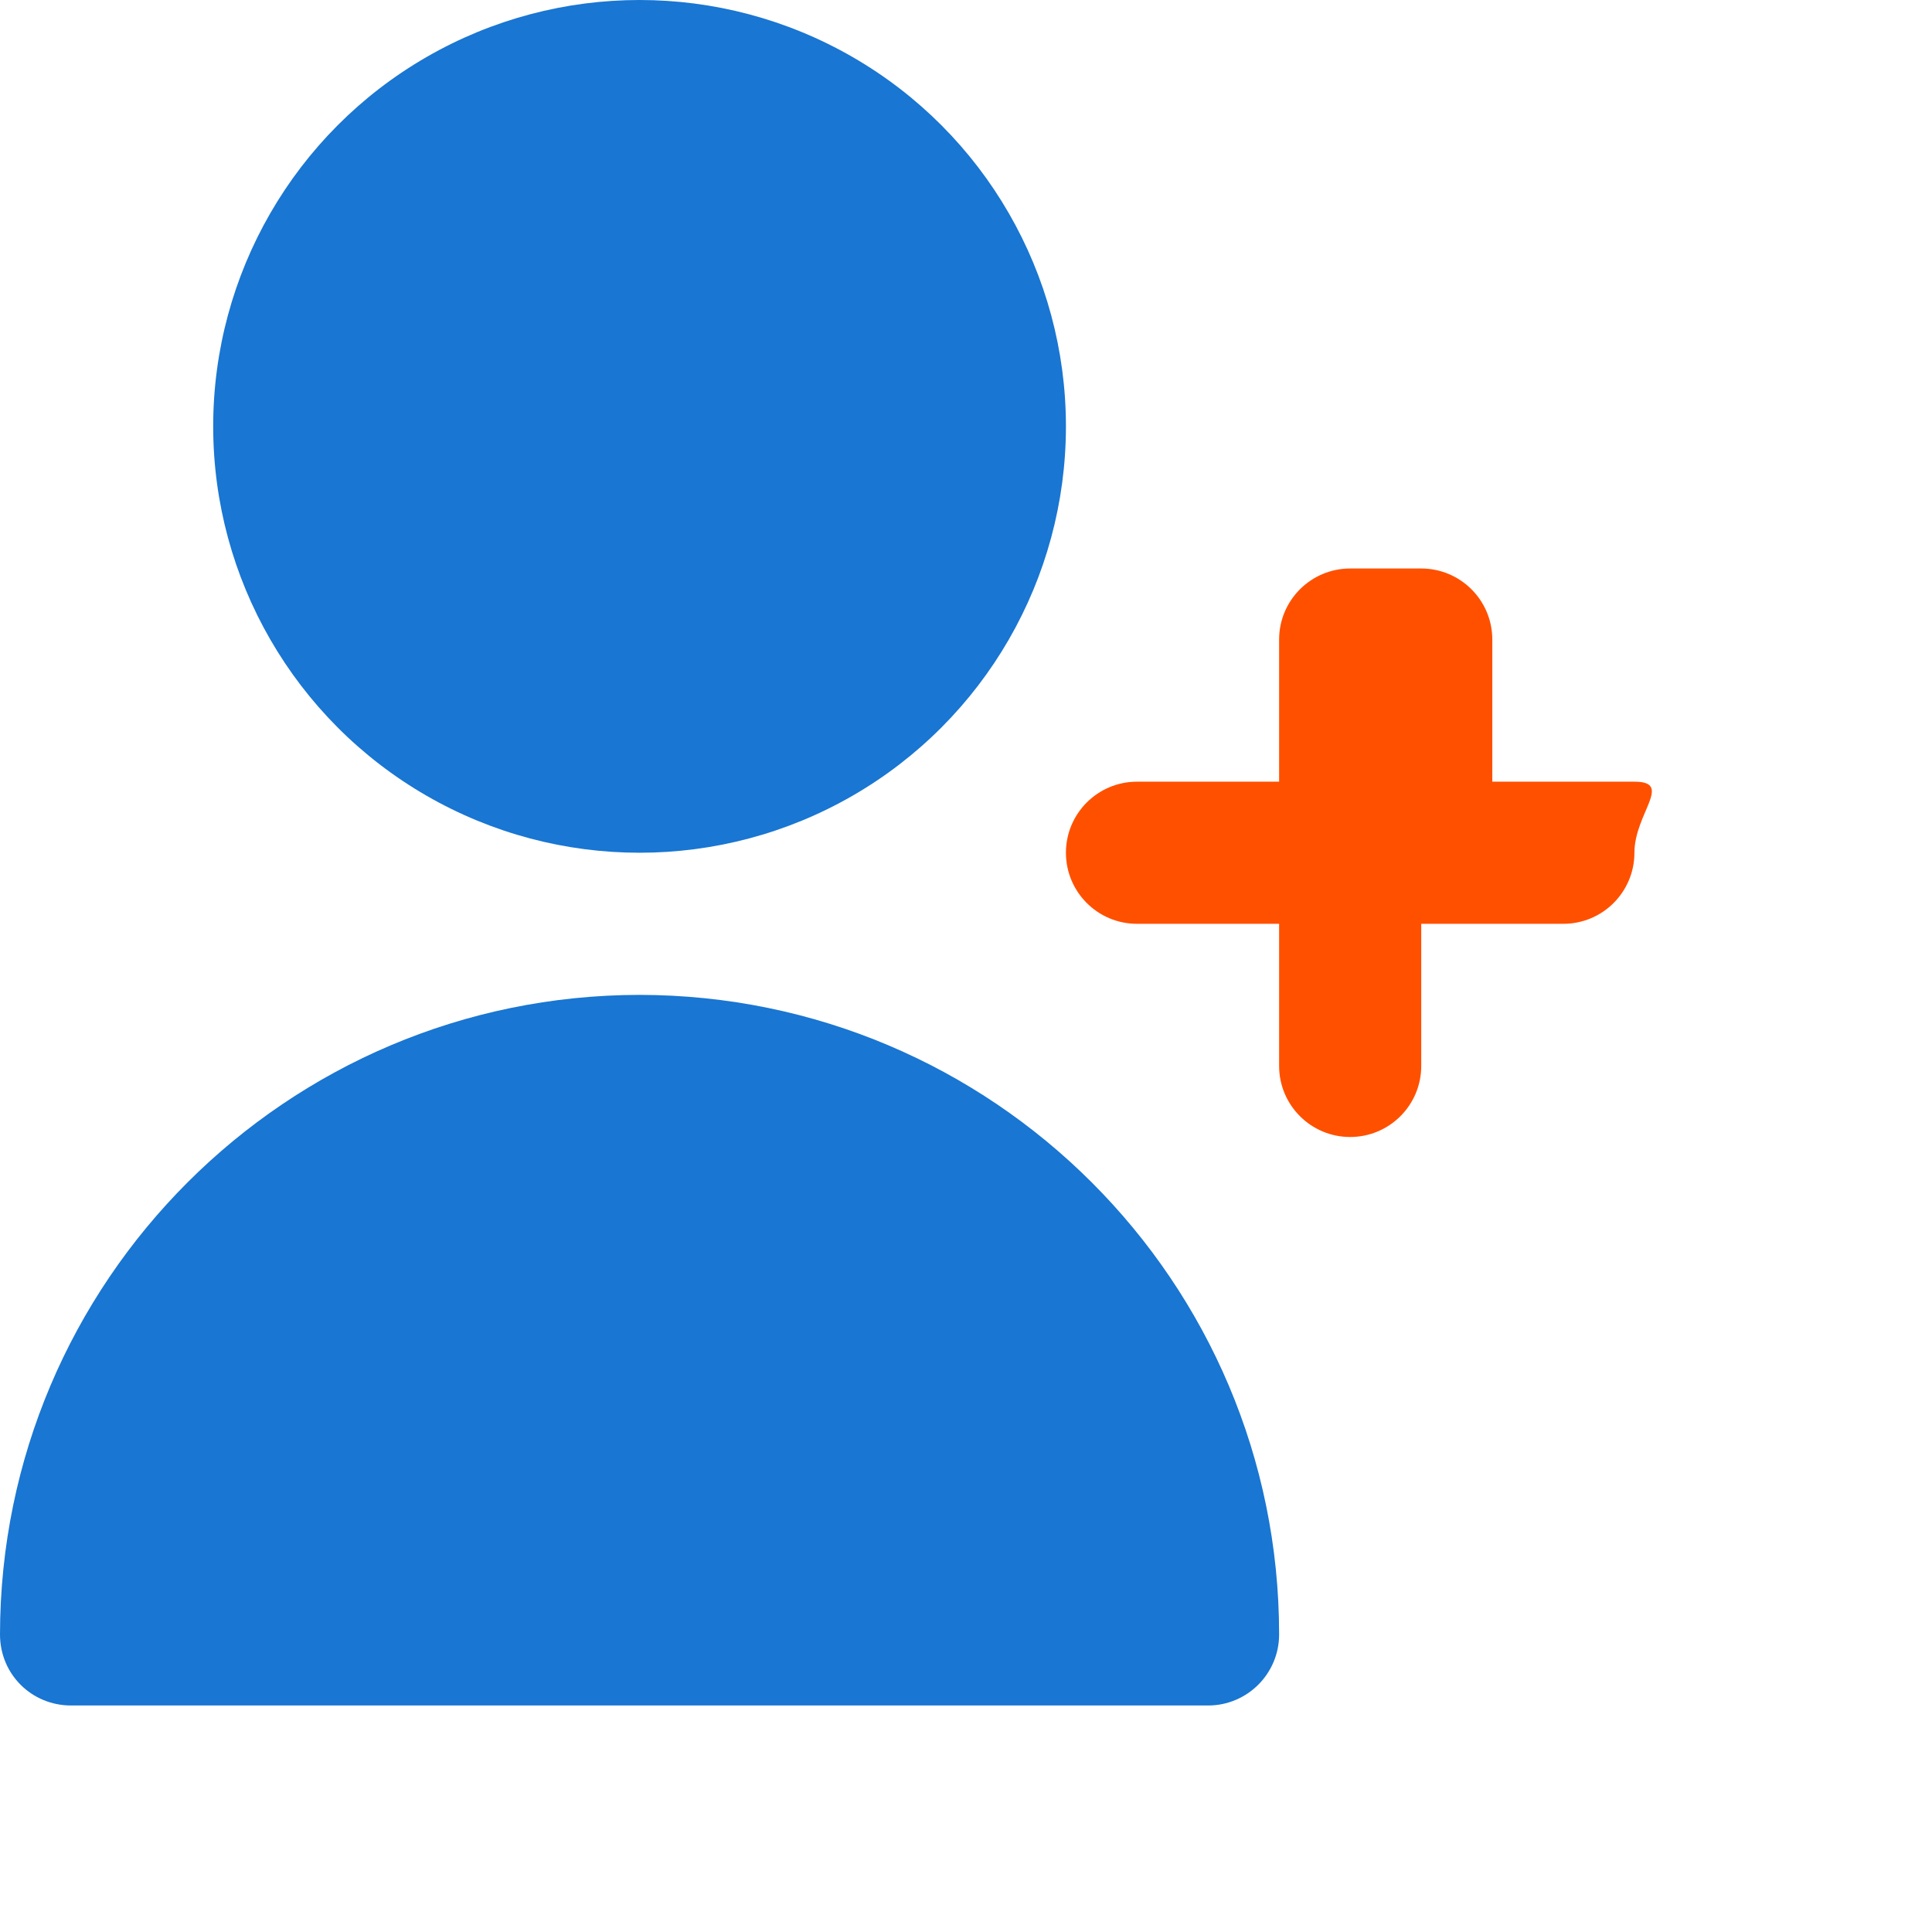
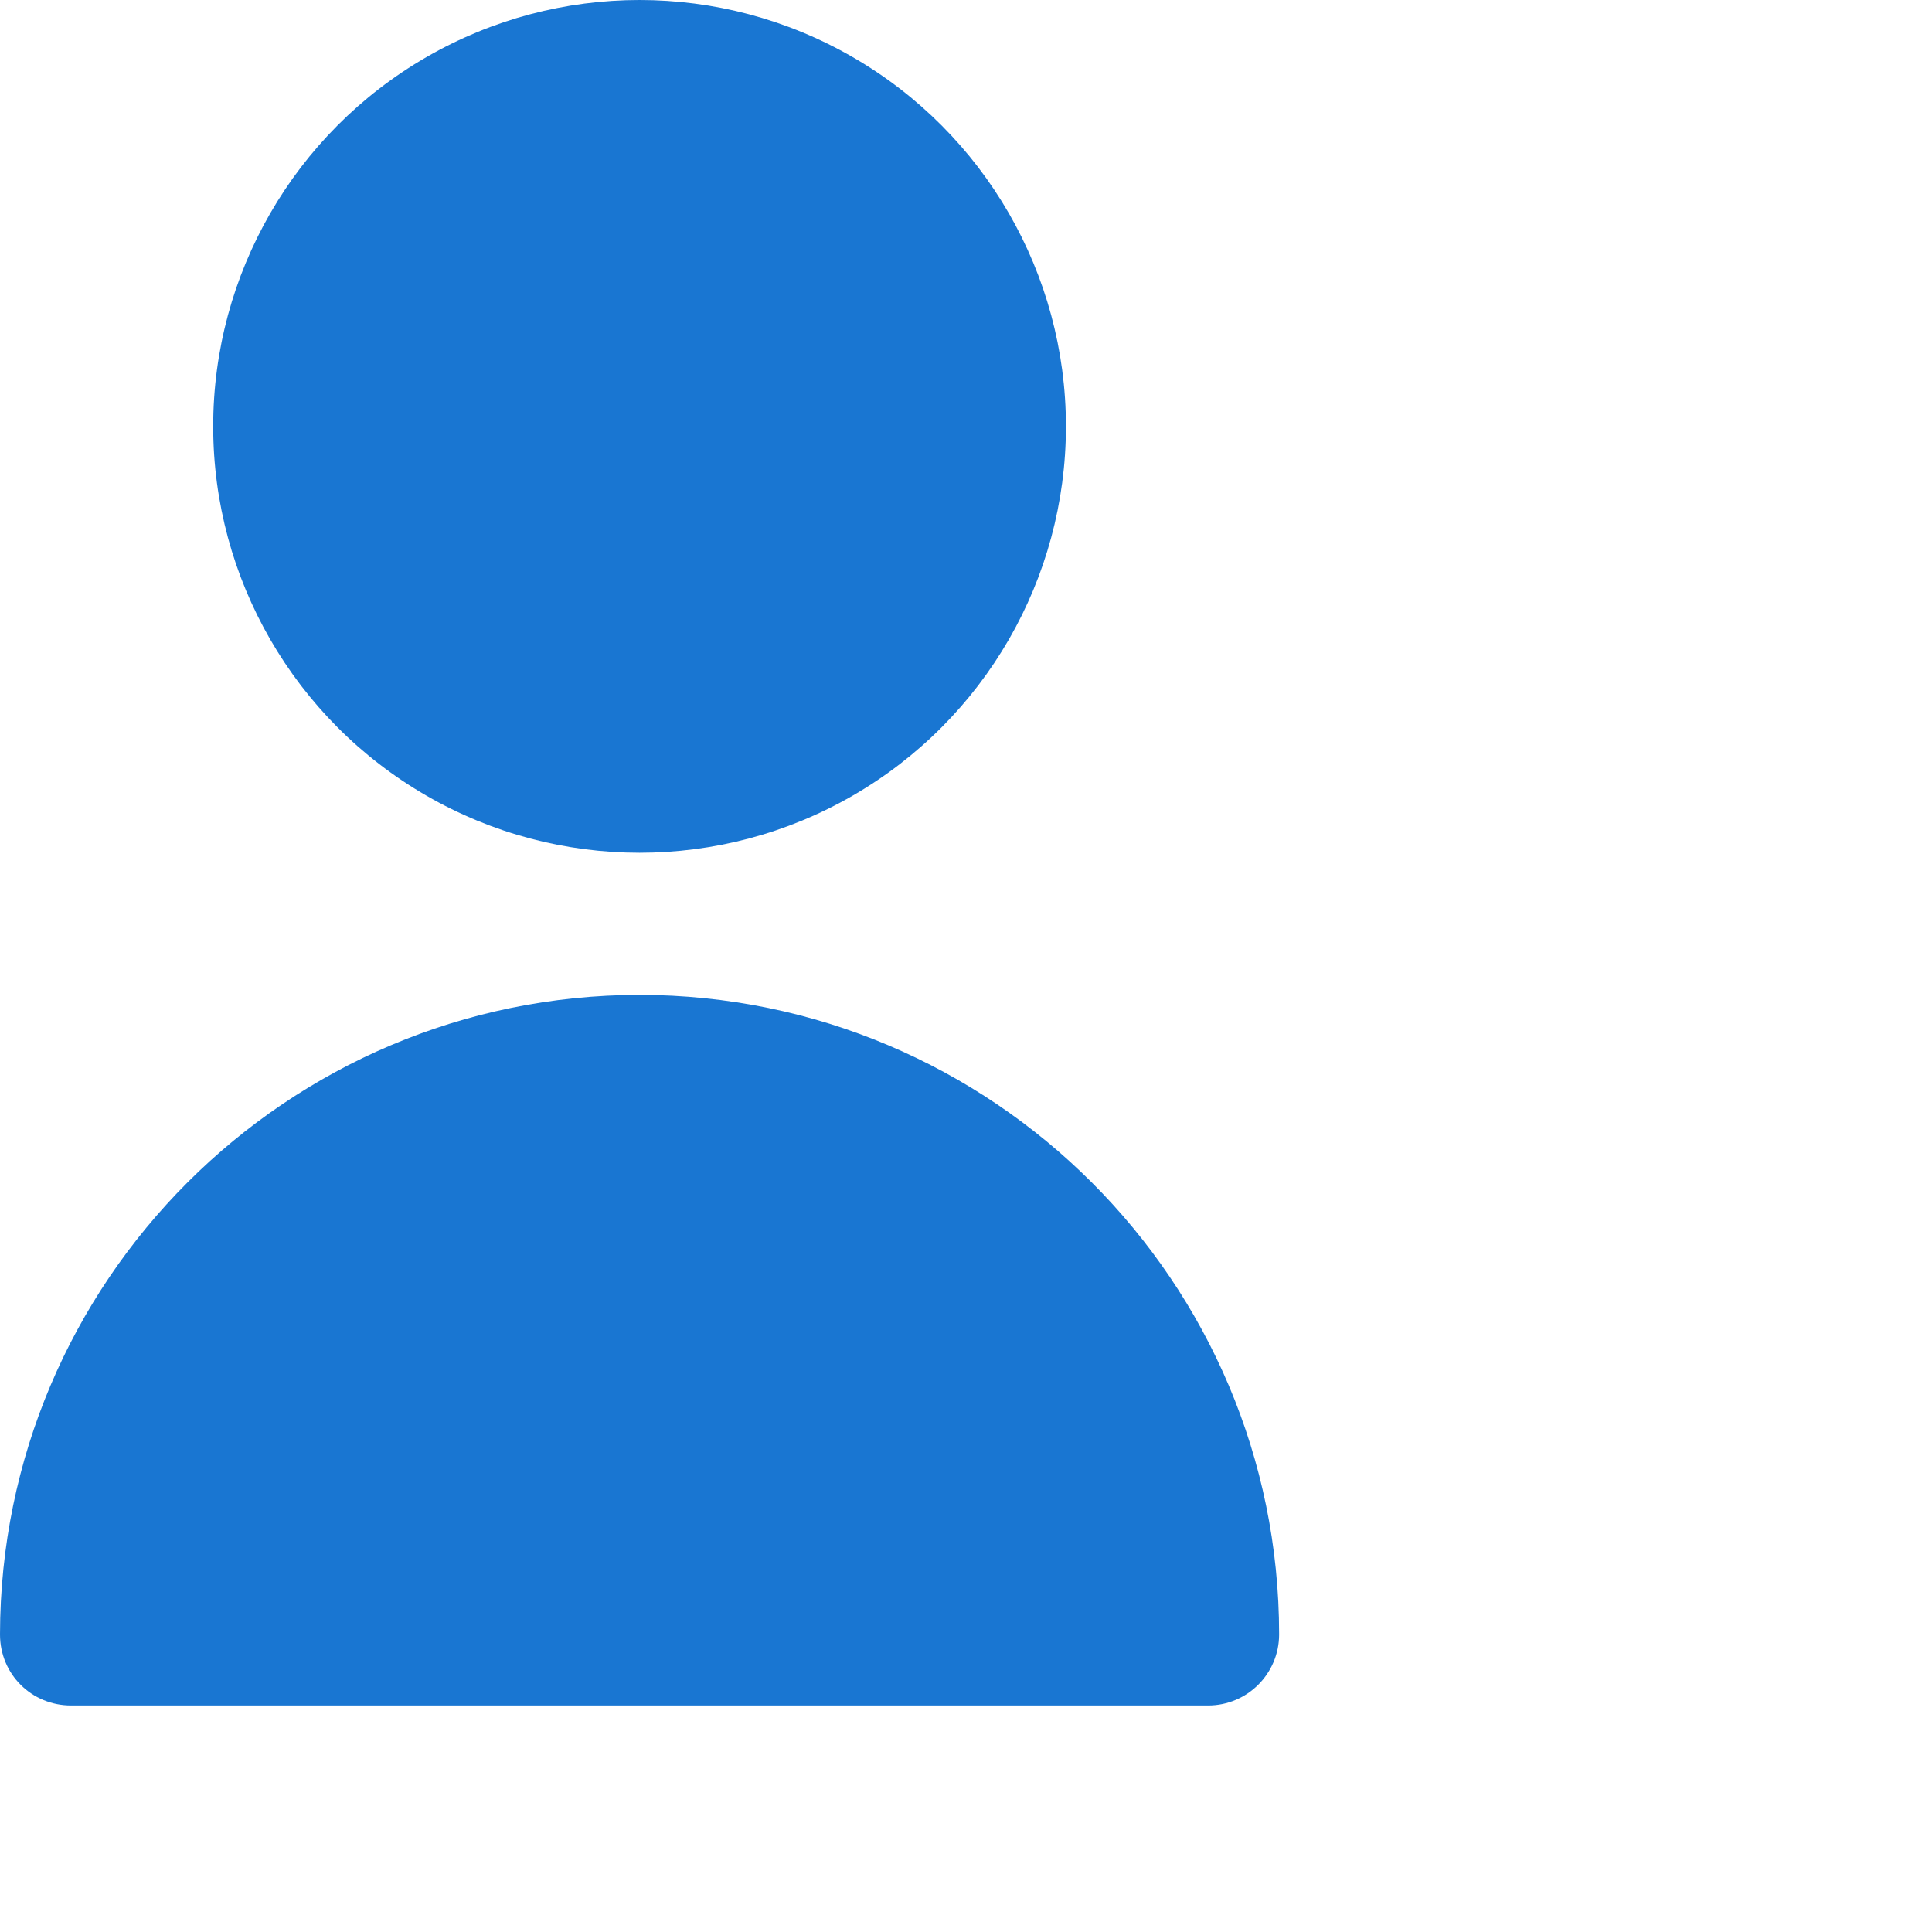
<svg xmlns="http://www.w3.org/2000/svg" class="responsive-icon" viewBox="0 0 580 580" preserveAspectRatio="xMidYMid meet">
  <g>
-     <path class="user-plus" d="M490.667,234.667H448V192c0-11.782-9.551-21.333-21.333-21.333H405.333c-11.782,0-21.333,9.551-21.333,21.333v42.667H341.333c-11.782,0-21.333,9.551-21.333,21.333s9.551,21.333,21.333,21.333h42.667v42.667c0,11.782,9.551,21.333,21.333,21.333s21.333-9.551,21.333-21.333v-42.667h42.667c11.782,0,21.333-9.551,21.333-21.333S502.449,234.667,490.667,234.667z" />
    <circle class="user-shape" cx="192" cy="128" r="128" />
    <path class="user-shape" d="M192,298.667c-105.99,0.118-191.882,86.01-192,192C0,502.677,9.551,512,21.333,512H362.667c11.782,0,21.333-9.551,21.333-21.333c0-105.99-86-191.882-192-192H192z" />
  </g>
  <style>
    /* Colores para usuarios */
    .user-shape { fill: #1976d2; }
    /* .user-plus  { fill: #fb6b2d; } */
    .user-plus  { fill: rgb(255, 80, 0); }
  </style>
</svg>